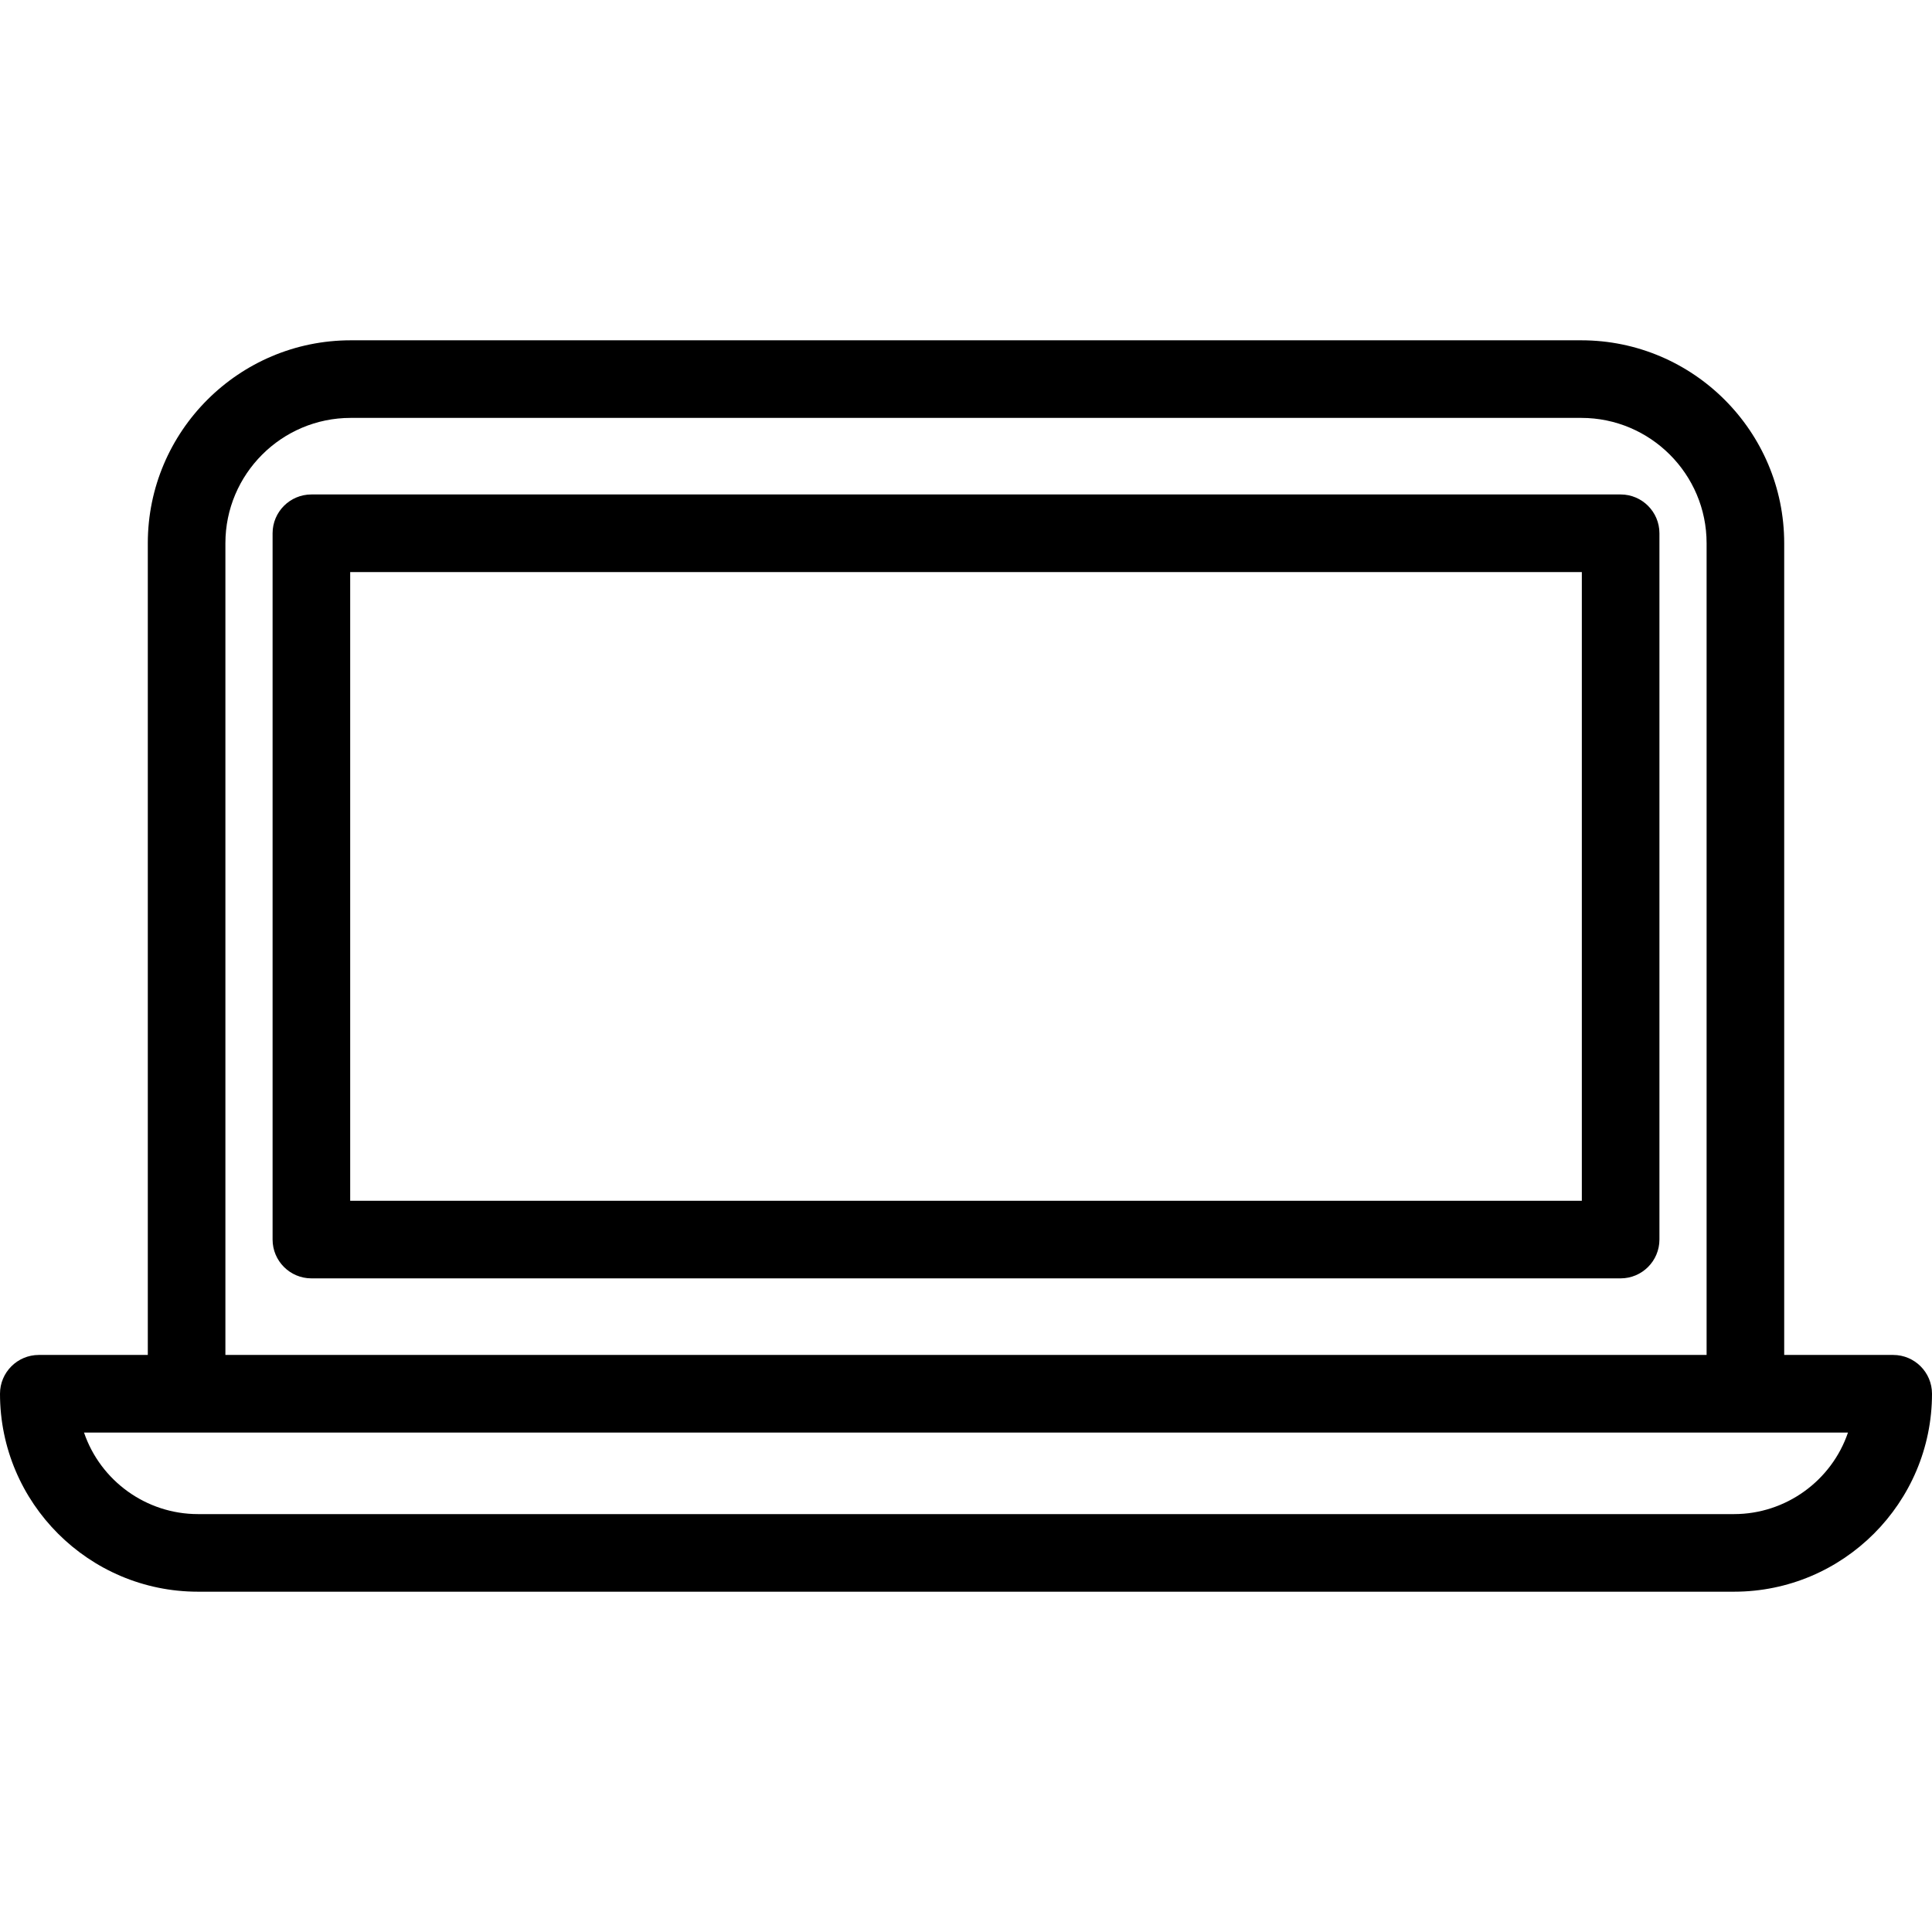
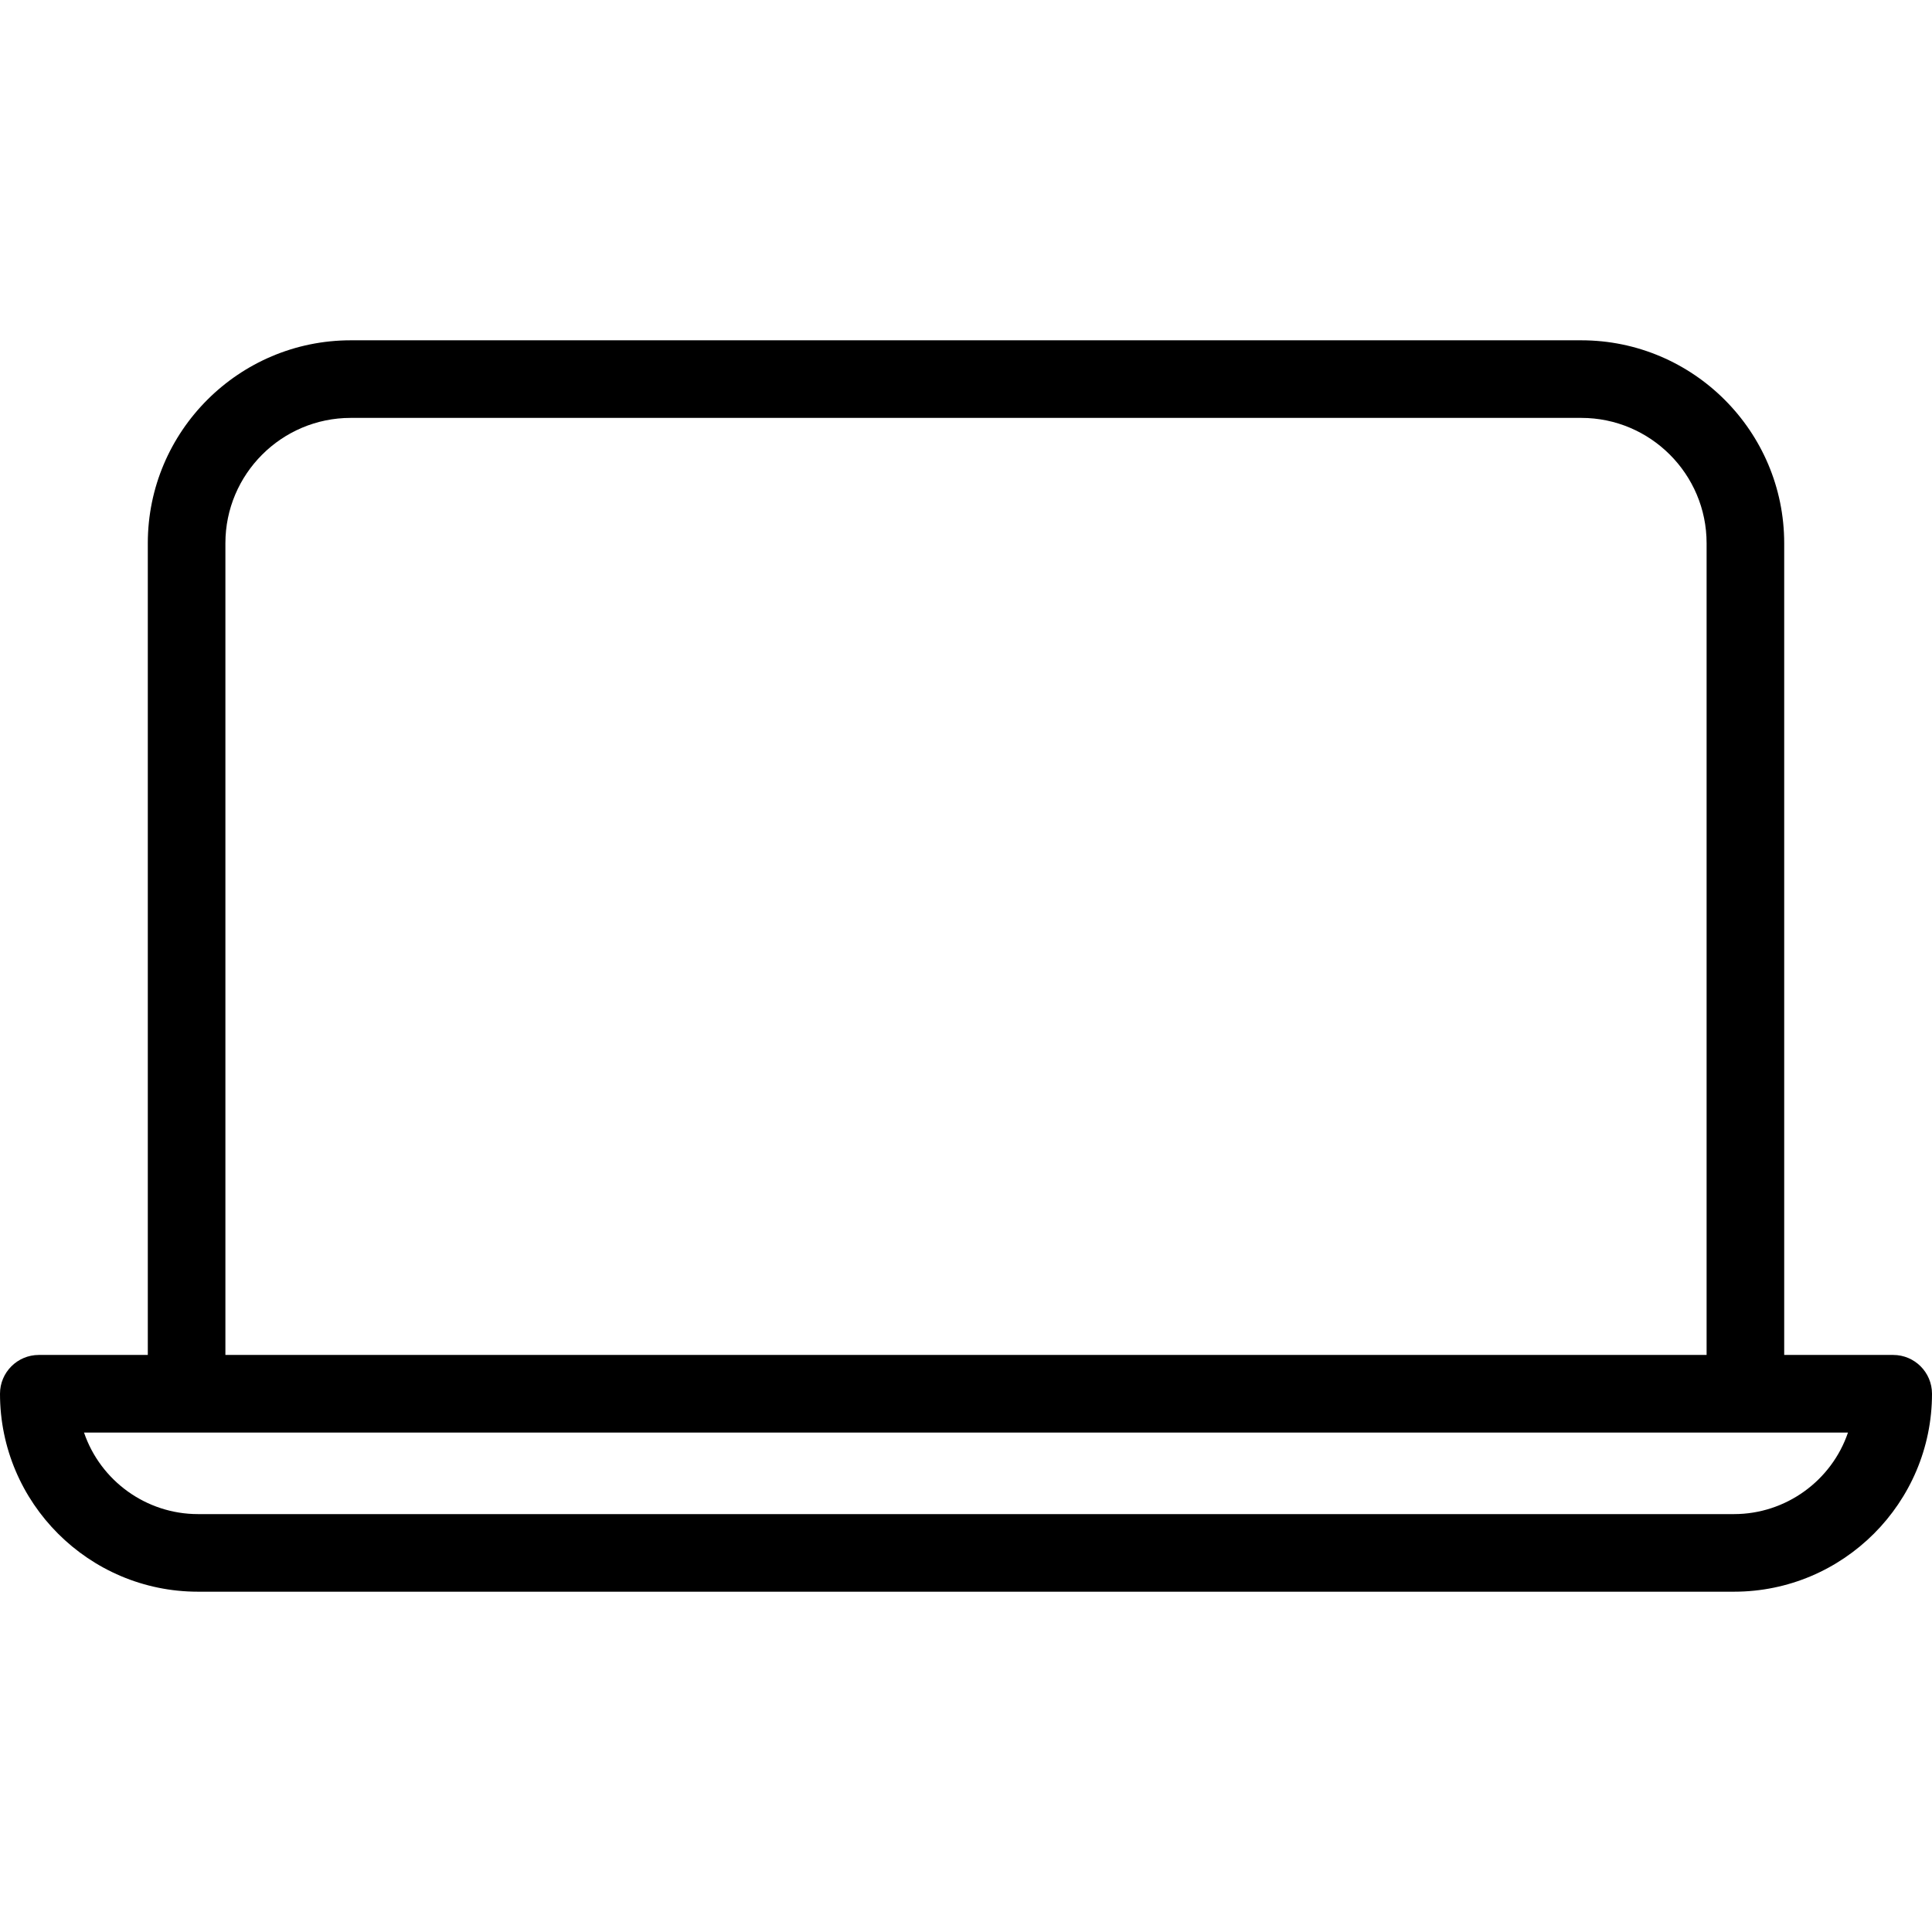
<svg xmlns="http://www.w3.org/2000/svg" version="1.1" id="Capa_1" x="0px" y="0px" width="518.671px" height="518.671px" viewBox="0 0 518.671 518.671" style="enable-background:new 0 0 518.671 518.671;" xml:space="preserve">
  <g>
    <g>
      <path d="M508.256,363.753h-29.264v-217.92c0-30.037-24.438-54.474-54.479-54.474H94.159c-30.04,0-54.479,24.437-54.479,54.474    v217.92H10.417C4.673,363.753,0,368.427,0,374.169c0,29.303,23.84,53.143,53.143,53.143h412.382    c29.305,0,53.146-23.84,53.146-53.143C518.672,368.427,514,363.753,508.256,363.753z M94.159,112.19h330.354    c18.554,0,33.646,15.092,33.646,33.643v217.92H60.511v-217.92C60.511,127.282,75.606,112.19,94.159,112.19z M465.525,406.48    H53.143c-13.854,0-26.16-8.906-30.588-21.895h473.562C491.689,397.572,479.381,406.48,465.525,406.48z" />
-       <path d="M83.597,343.193H435.08c5.744,0,10.416-4.674,10.416-10.418V143.16c0-5.743-4.672-10.416-10.416-10.416H83.597    c-5.744,0-10.417,4.673-10.417,10.416v189.616C73.18,338.52,77.853,343.193,83.597,343.193z M94.012,322.359V153.577h330.652    V322.36L94.012,322.359L94.012,322.359z" />
    </g>
  </g>
  <g>
</g>
  <g>
</g>
  <g>
</g>
  <g>
</g>
  <g>
</g>
  <g>
</g>
  <g>
</g>
  <g>
</g>
  <g>
</g>
  <g>
</g>
  <g>
</g>
  <g>
</g>
  <g>
</g>
  <g>
</g>
  <g>
</g>
</svg>